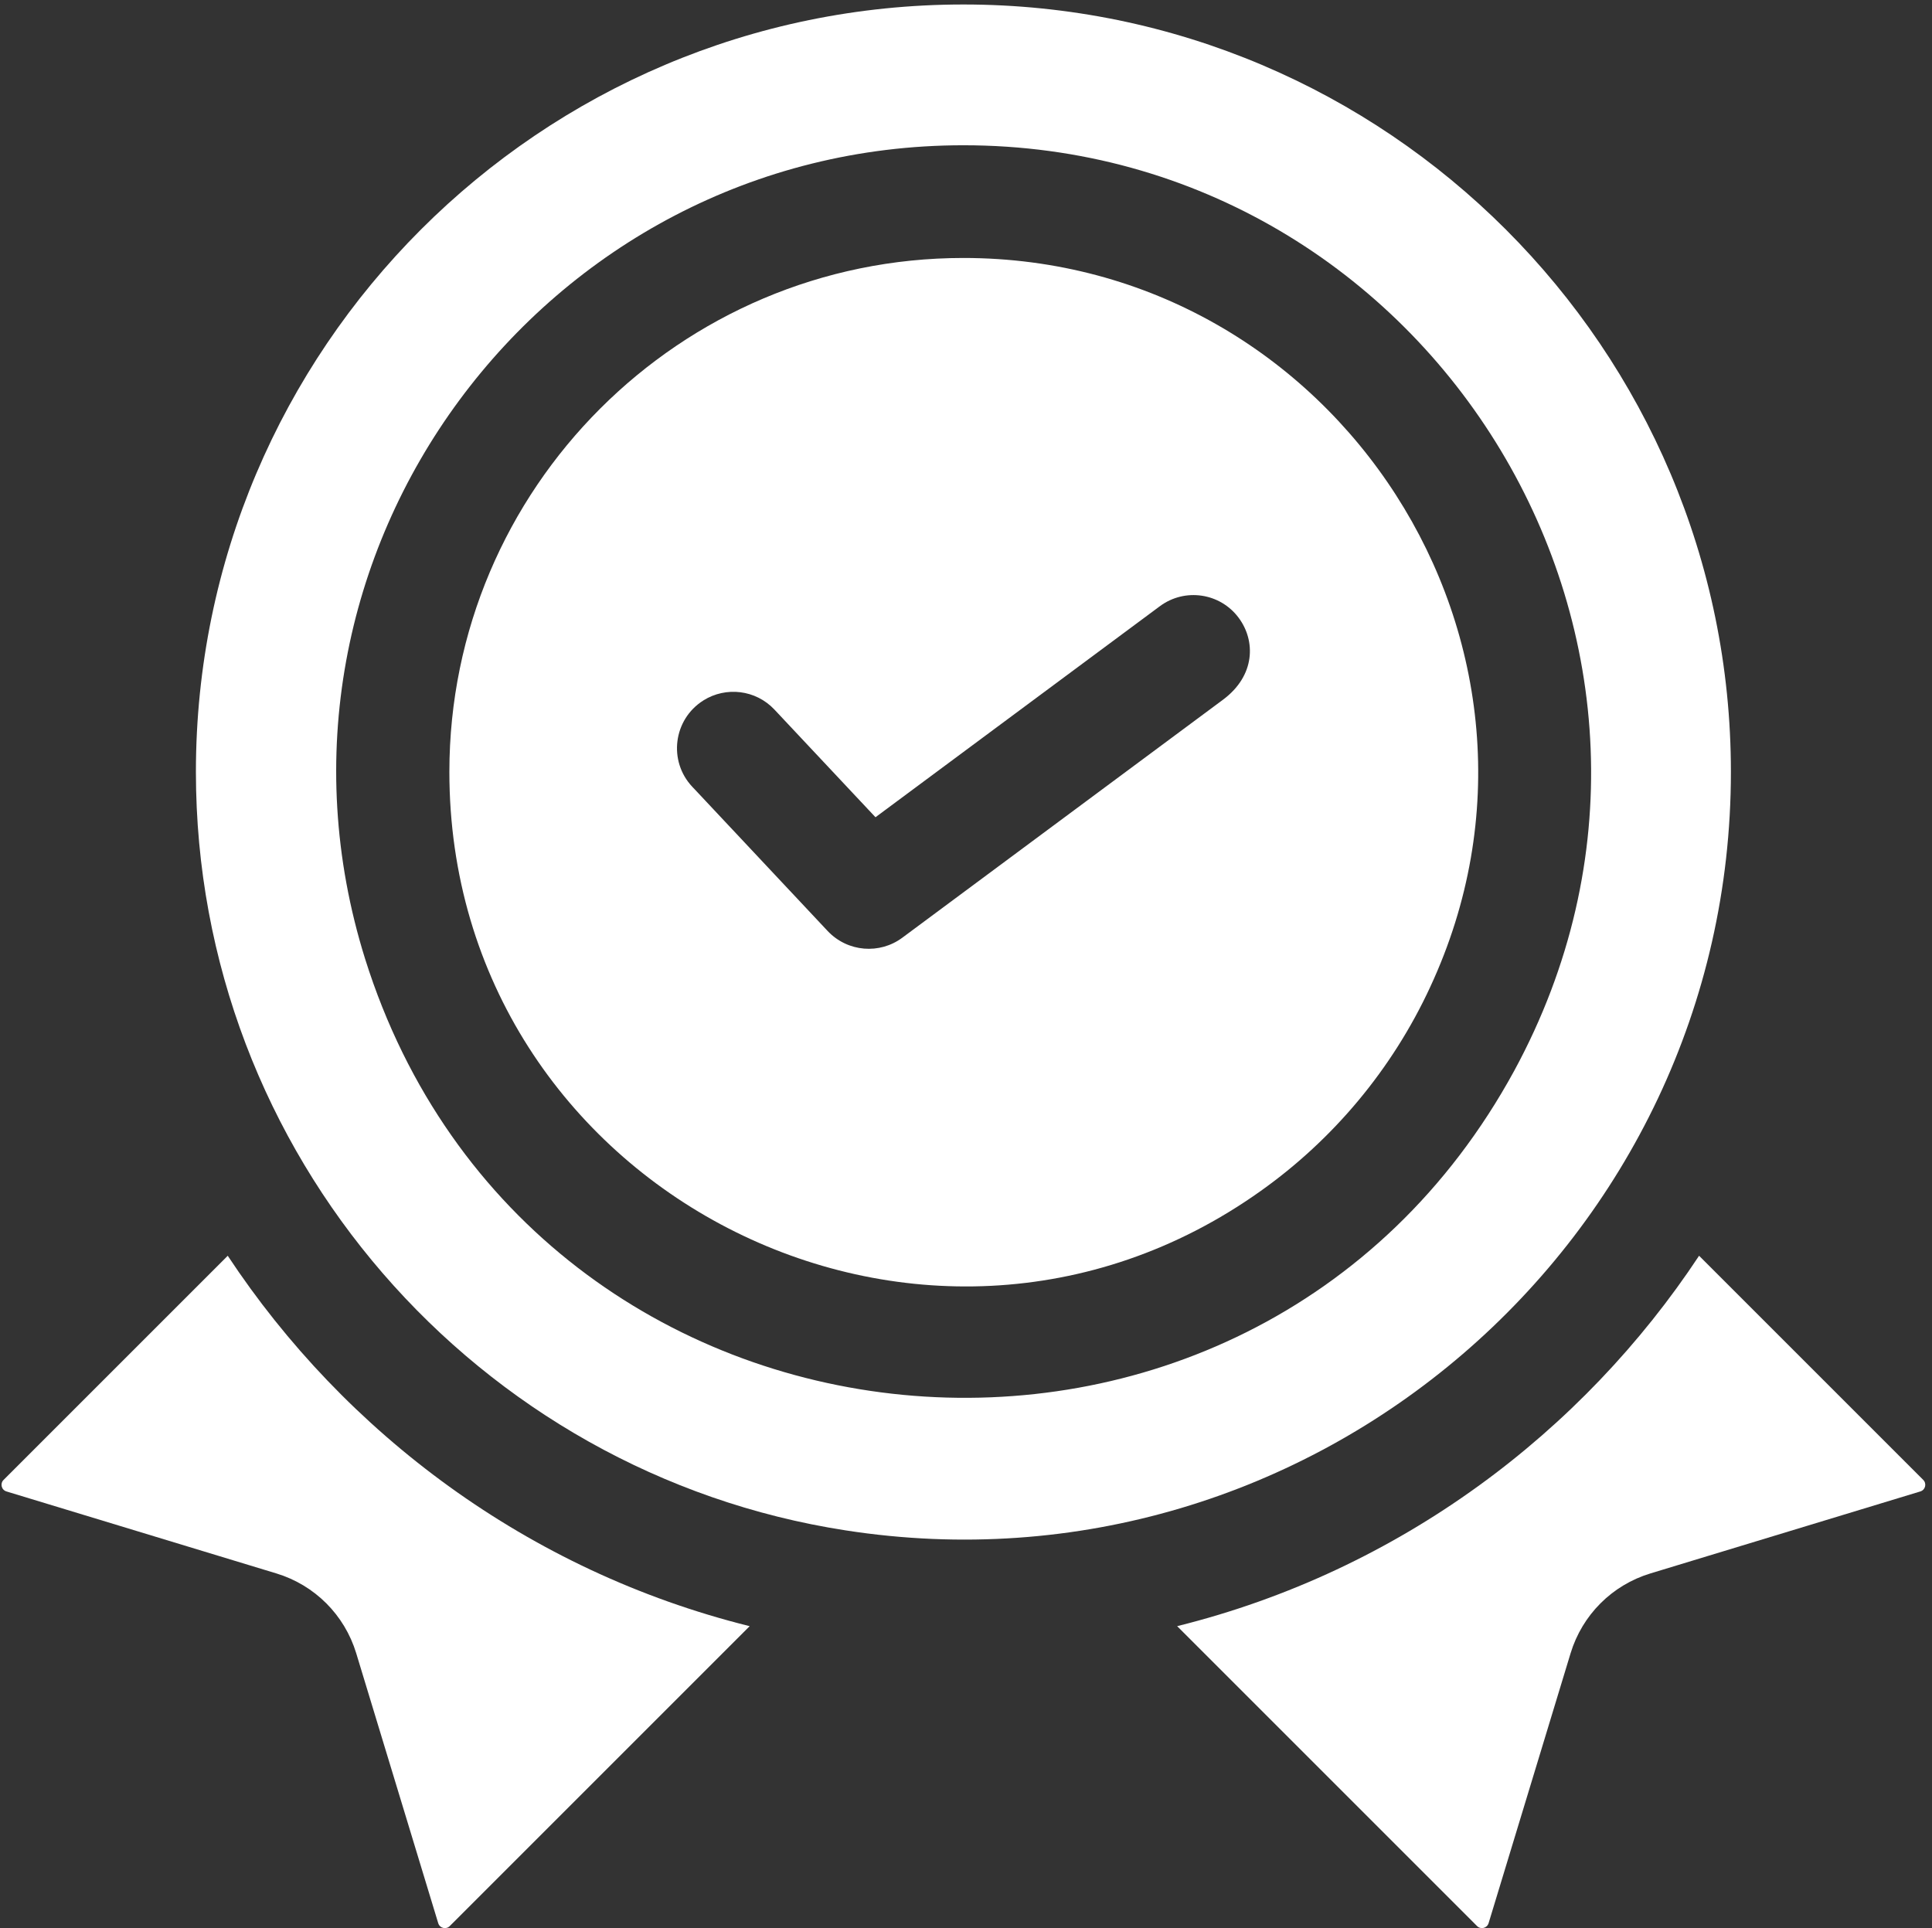
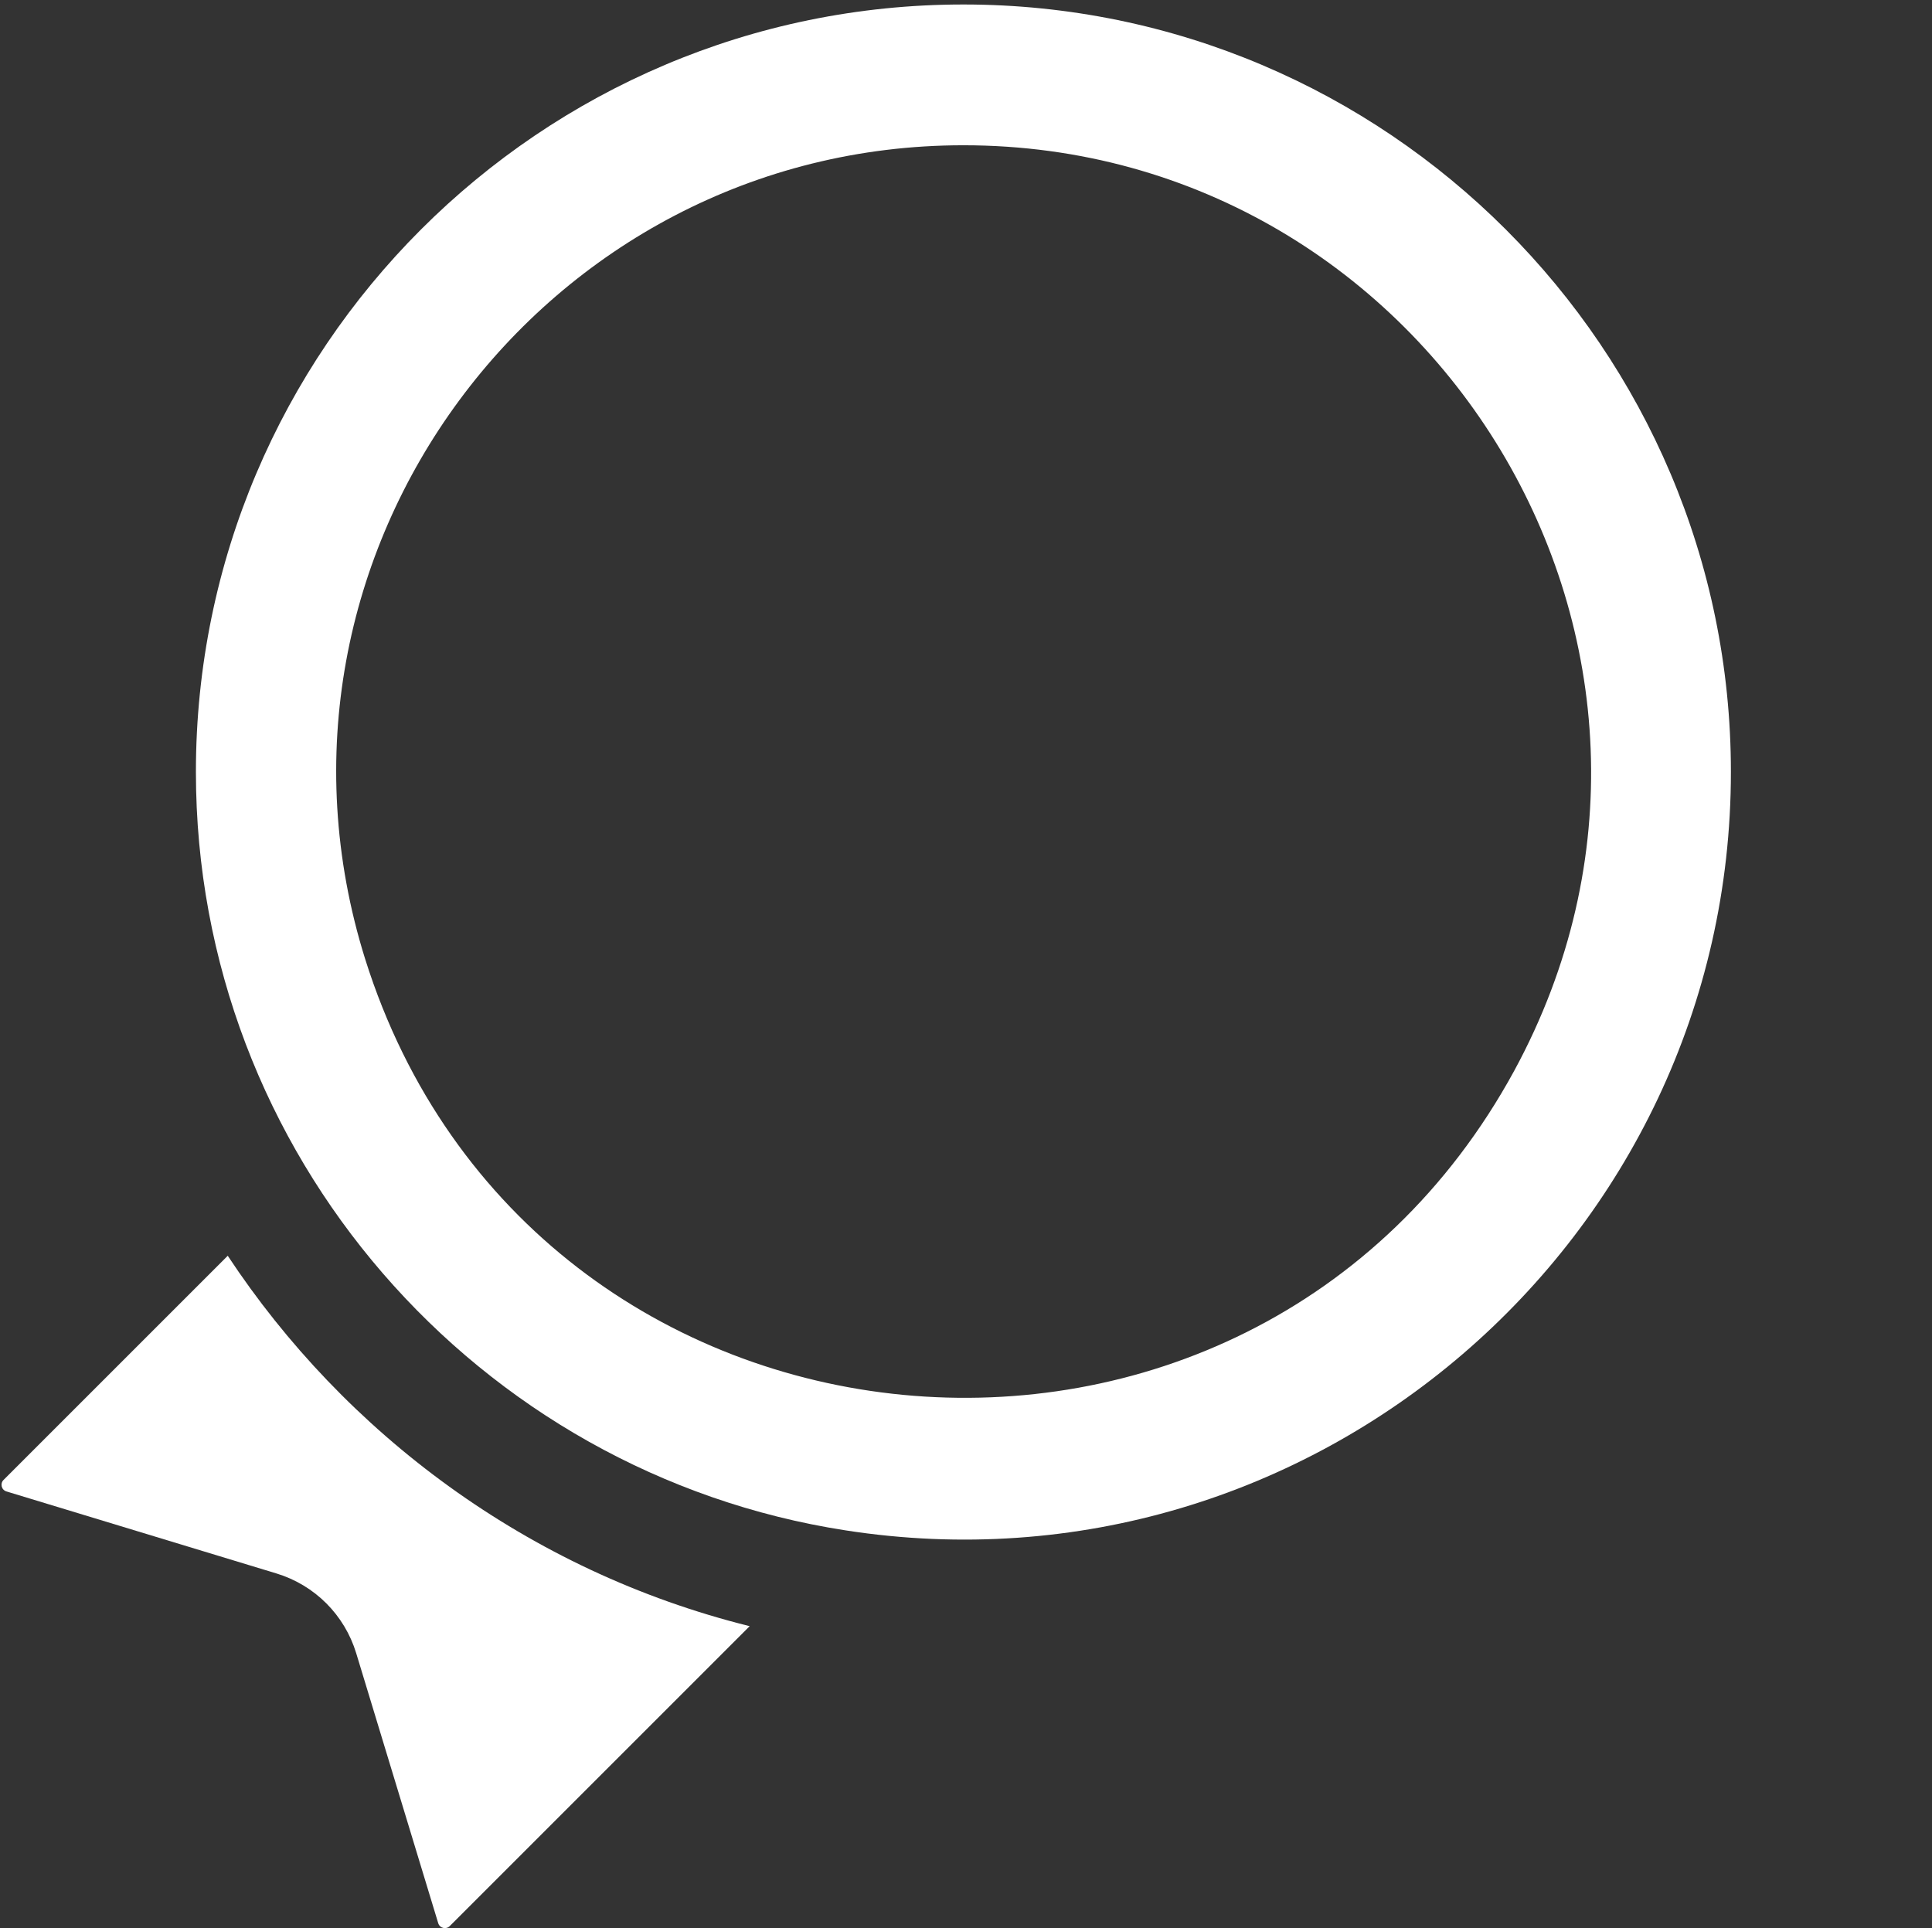
<svg xmlns="http://www.w3.org/2000/svg" version="1.1" id="consistency_x5F_icon" x="0px" y="0px" viewBox="0 0 1962.3 1958.47" style="enable-background:new 0 0 1962.3 1958.47;" xml:space="preserve">
  <rect x="0" y="0" width="1962.3" height="1958.47" fill="#333333" stroke="none" />
  <style type="text/css"> .st0{fill:#FFFFFF;} </style>
  <g>
    <path class="st0" d="M231.31,1275.54l-227.6,227.6c-3.83,3.65-2.4,10.25,2.94,11.83l274.12,83.27 c38.89,11.83,69.19,42.13,81.02,81.02l83.27,274.12c1.58,5.34,8.18,6.77,11.83,2.94l304.53-304.53 C536.09,1595.8,350.07,1455.33,231.31,1275.54z" />
-     <path class="st0" d="M1953.32,1503.14l-227.6-227.6c-117.92,178.51-303.36,319.91-530.11,376.24l304.53,304.53 c3.65,3.83,10.25,2.4,11.83-2.94l83.27-274.12c11.83-38.89,42.13-69.19,81.02-81.02l274.12-83.27 C1955.73,1513.38,1957.14,1506.77,1953.32,1503.14L1953.32,1503.14z" />
    <path class="st0" d="M1758.05,784.09c0-429.82-349.68-779.53-779.53-779.53S198.98,354.27,198.98,784.09 c0,388.63,286.14,712.54,659.74,770.37C1331.97,1628.08,1758.05,1259.72,1758.05,784.09L1758.05,784.09z M370.86,974.06 C242.3,563.04,551.78,147.55,978.51,147.55c476.7,0,791.79,512.33,559.41,940.19C1269.67,1579.85,539.7,1511.1,370.86,974.06 L370.86,974.06z" />
-     <path class="st0" d="M978.51,262.03c-287.85,0-522.09,234.2-522.09,522.06c0,423.5,480.15,670.47,823.99,425.69 c73.67-52.29,133.66-123.78,172.26-207.3C1613.08,657.17,1357.37,262.03,978.51,262.03L978.51,262.03z M1242.02,710.86 c-6.52,4.84-323.7,240.25-325.52,241.6c-22.91,17.07-55.5,14.78-75.87-6.79C694.94,790.4,706.59,802.8,703.1,799.13 c-24.48-26.07-19.37-68.24,11.26-87.62c0.04-0.04,0.08-0.08,0.11-0.08c22.75-14.27,53.08-10.95,72.13,9.35 c30.81,32.84,10.07,10.74,102.62,109.33c9.98-7.44,127.36-94.52,288.85-214.36c25.38-18.85,61.25-13.55,80.06,11.83 C1275.36,650.73,1275.3,686.2,1242.02,710.86L1242.02,710.86z" />
  </g>
</svg>